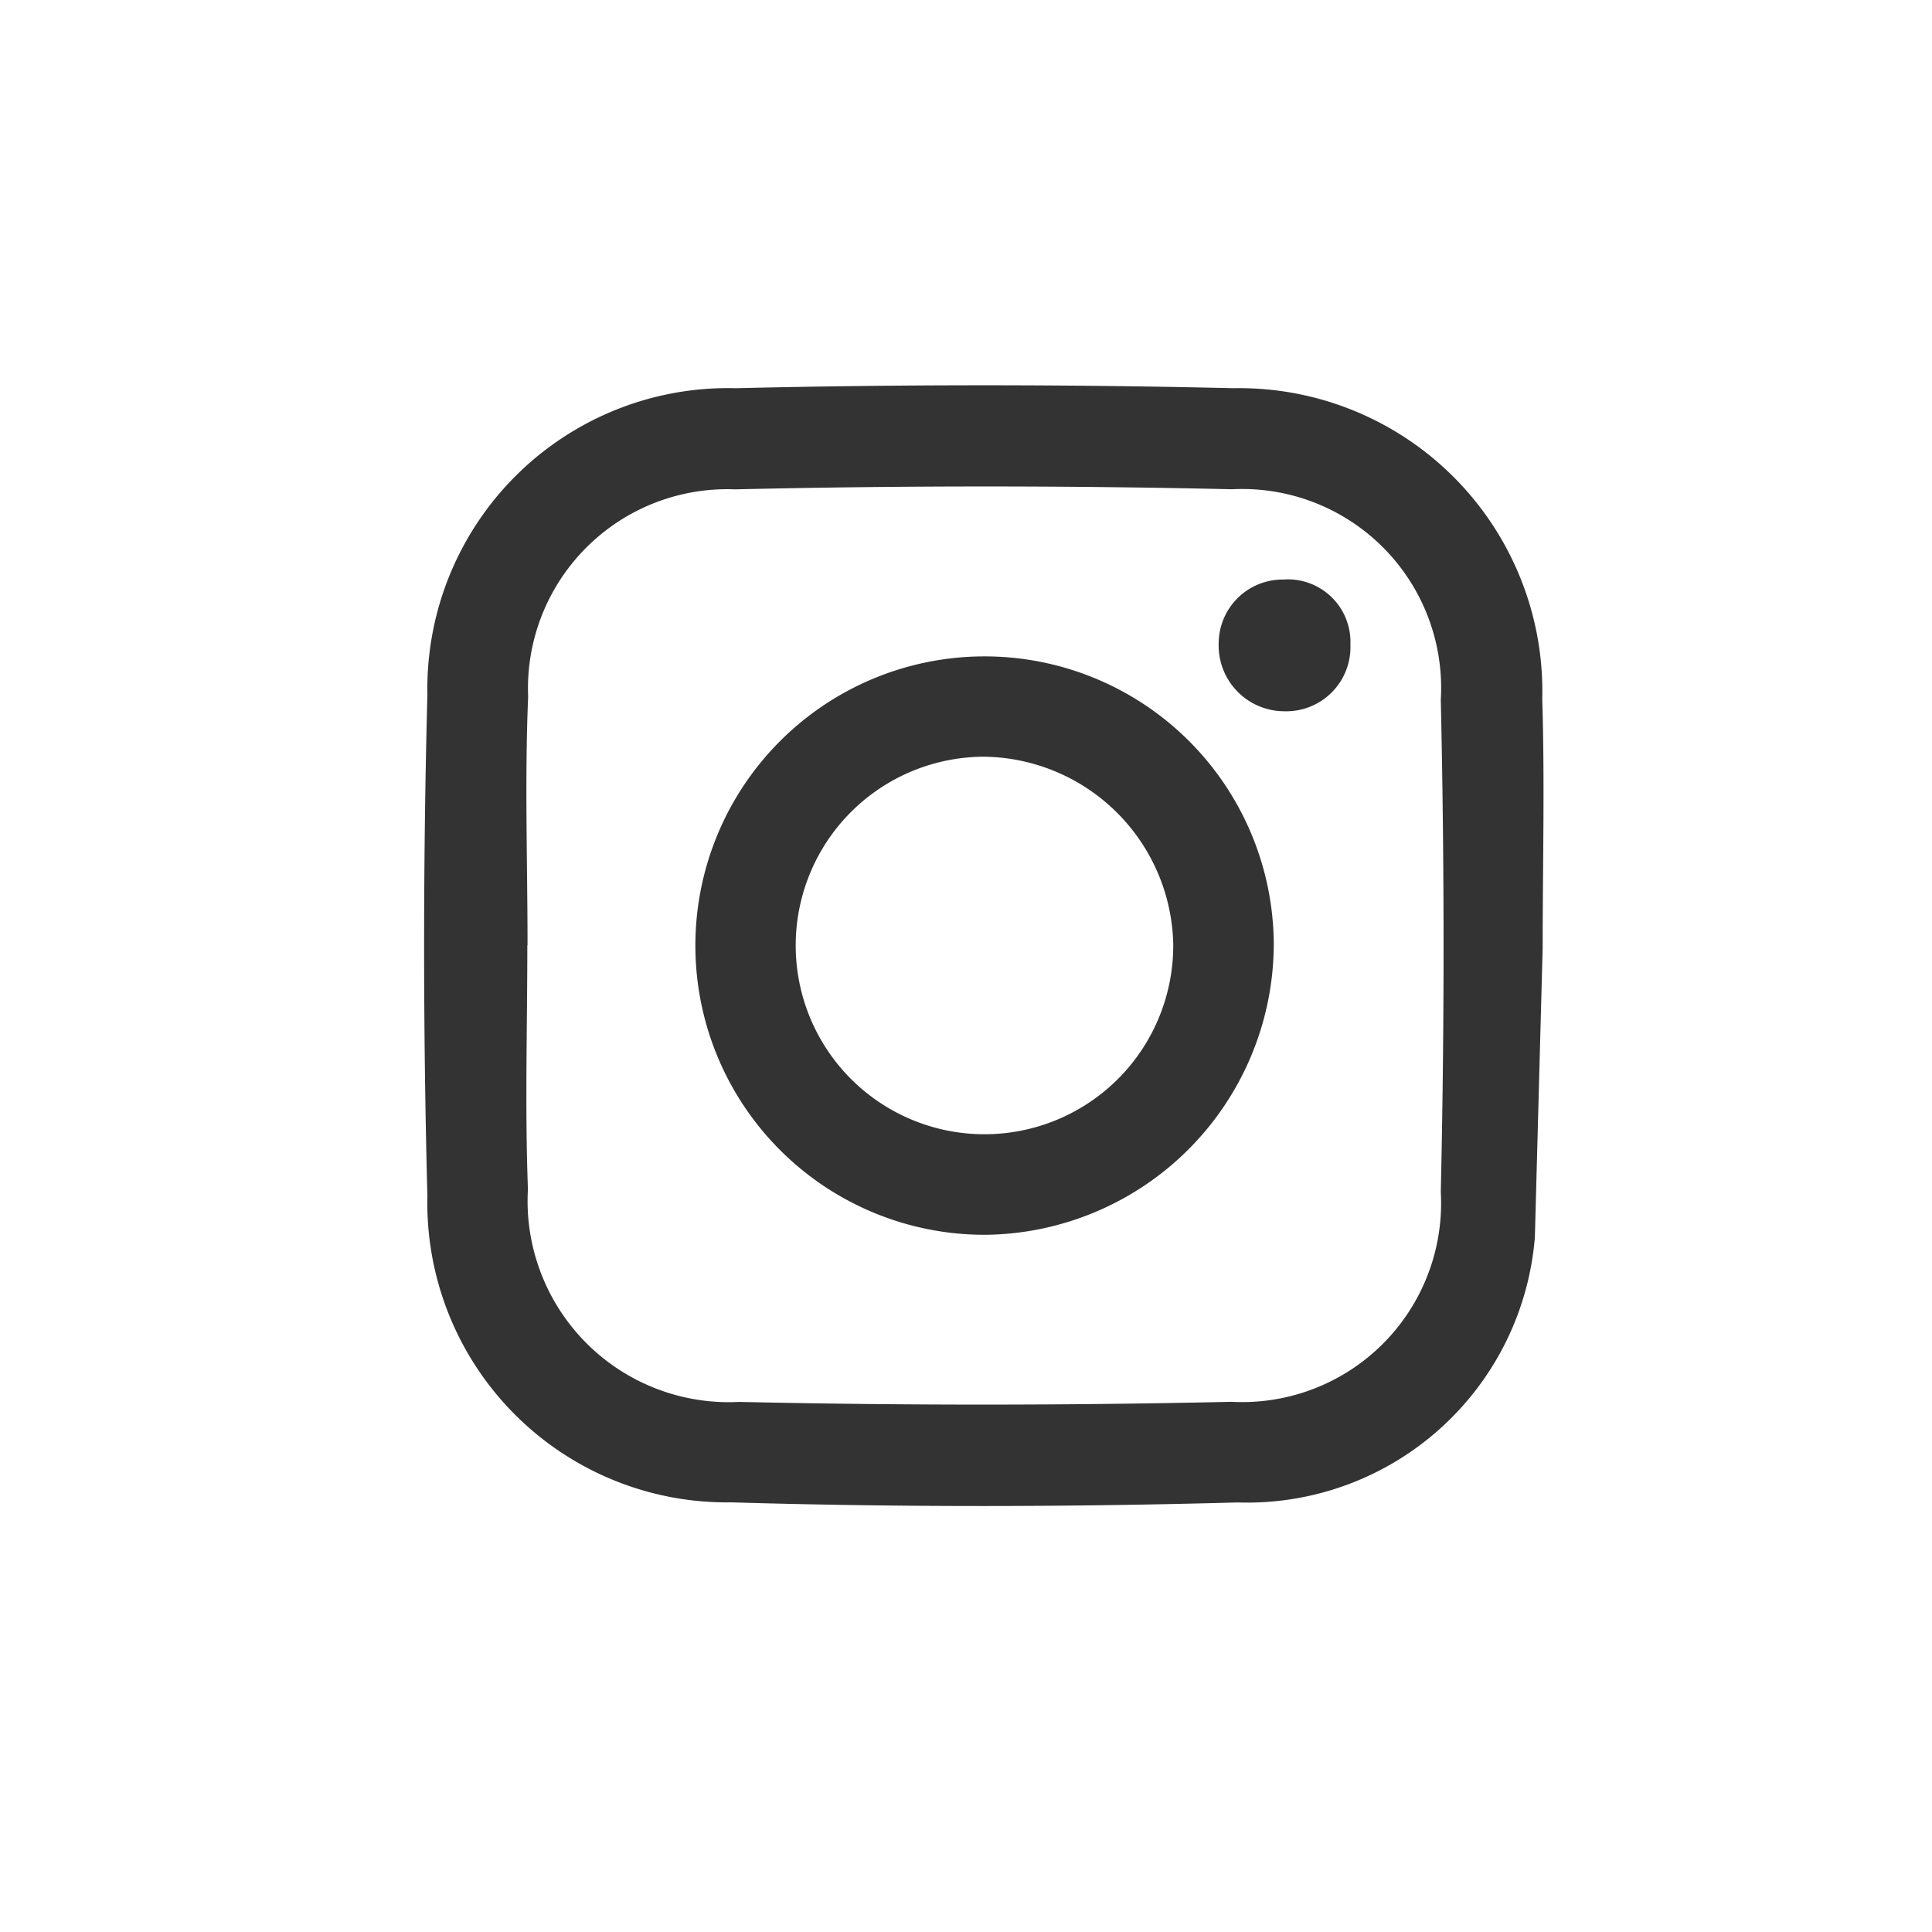
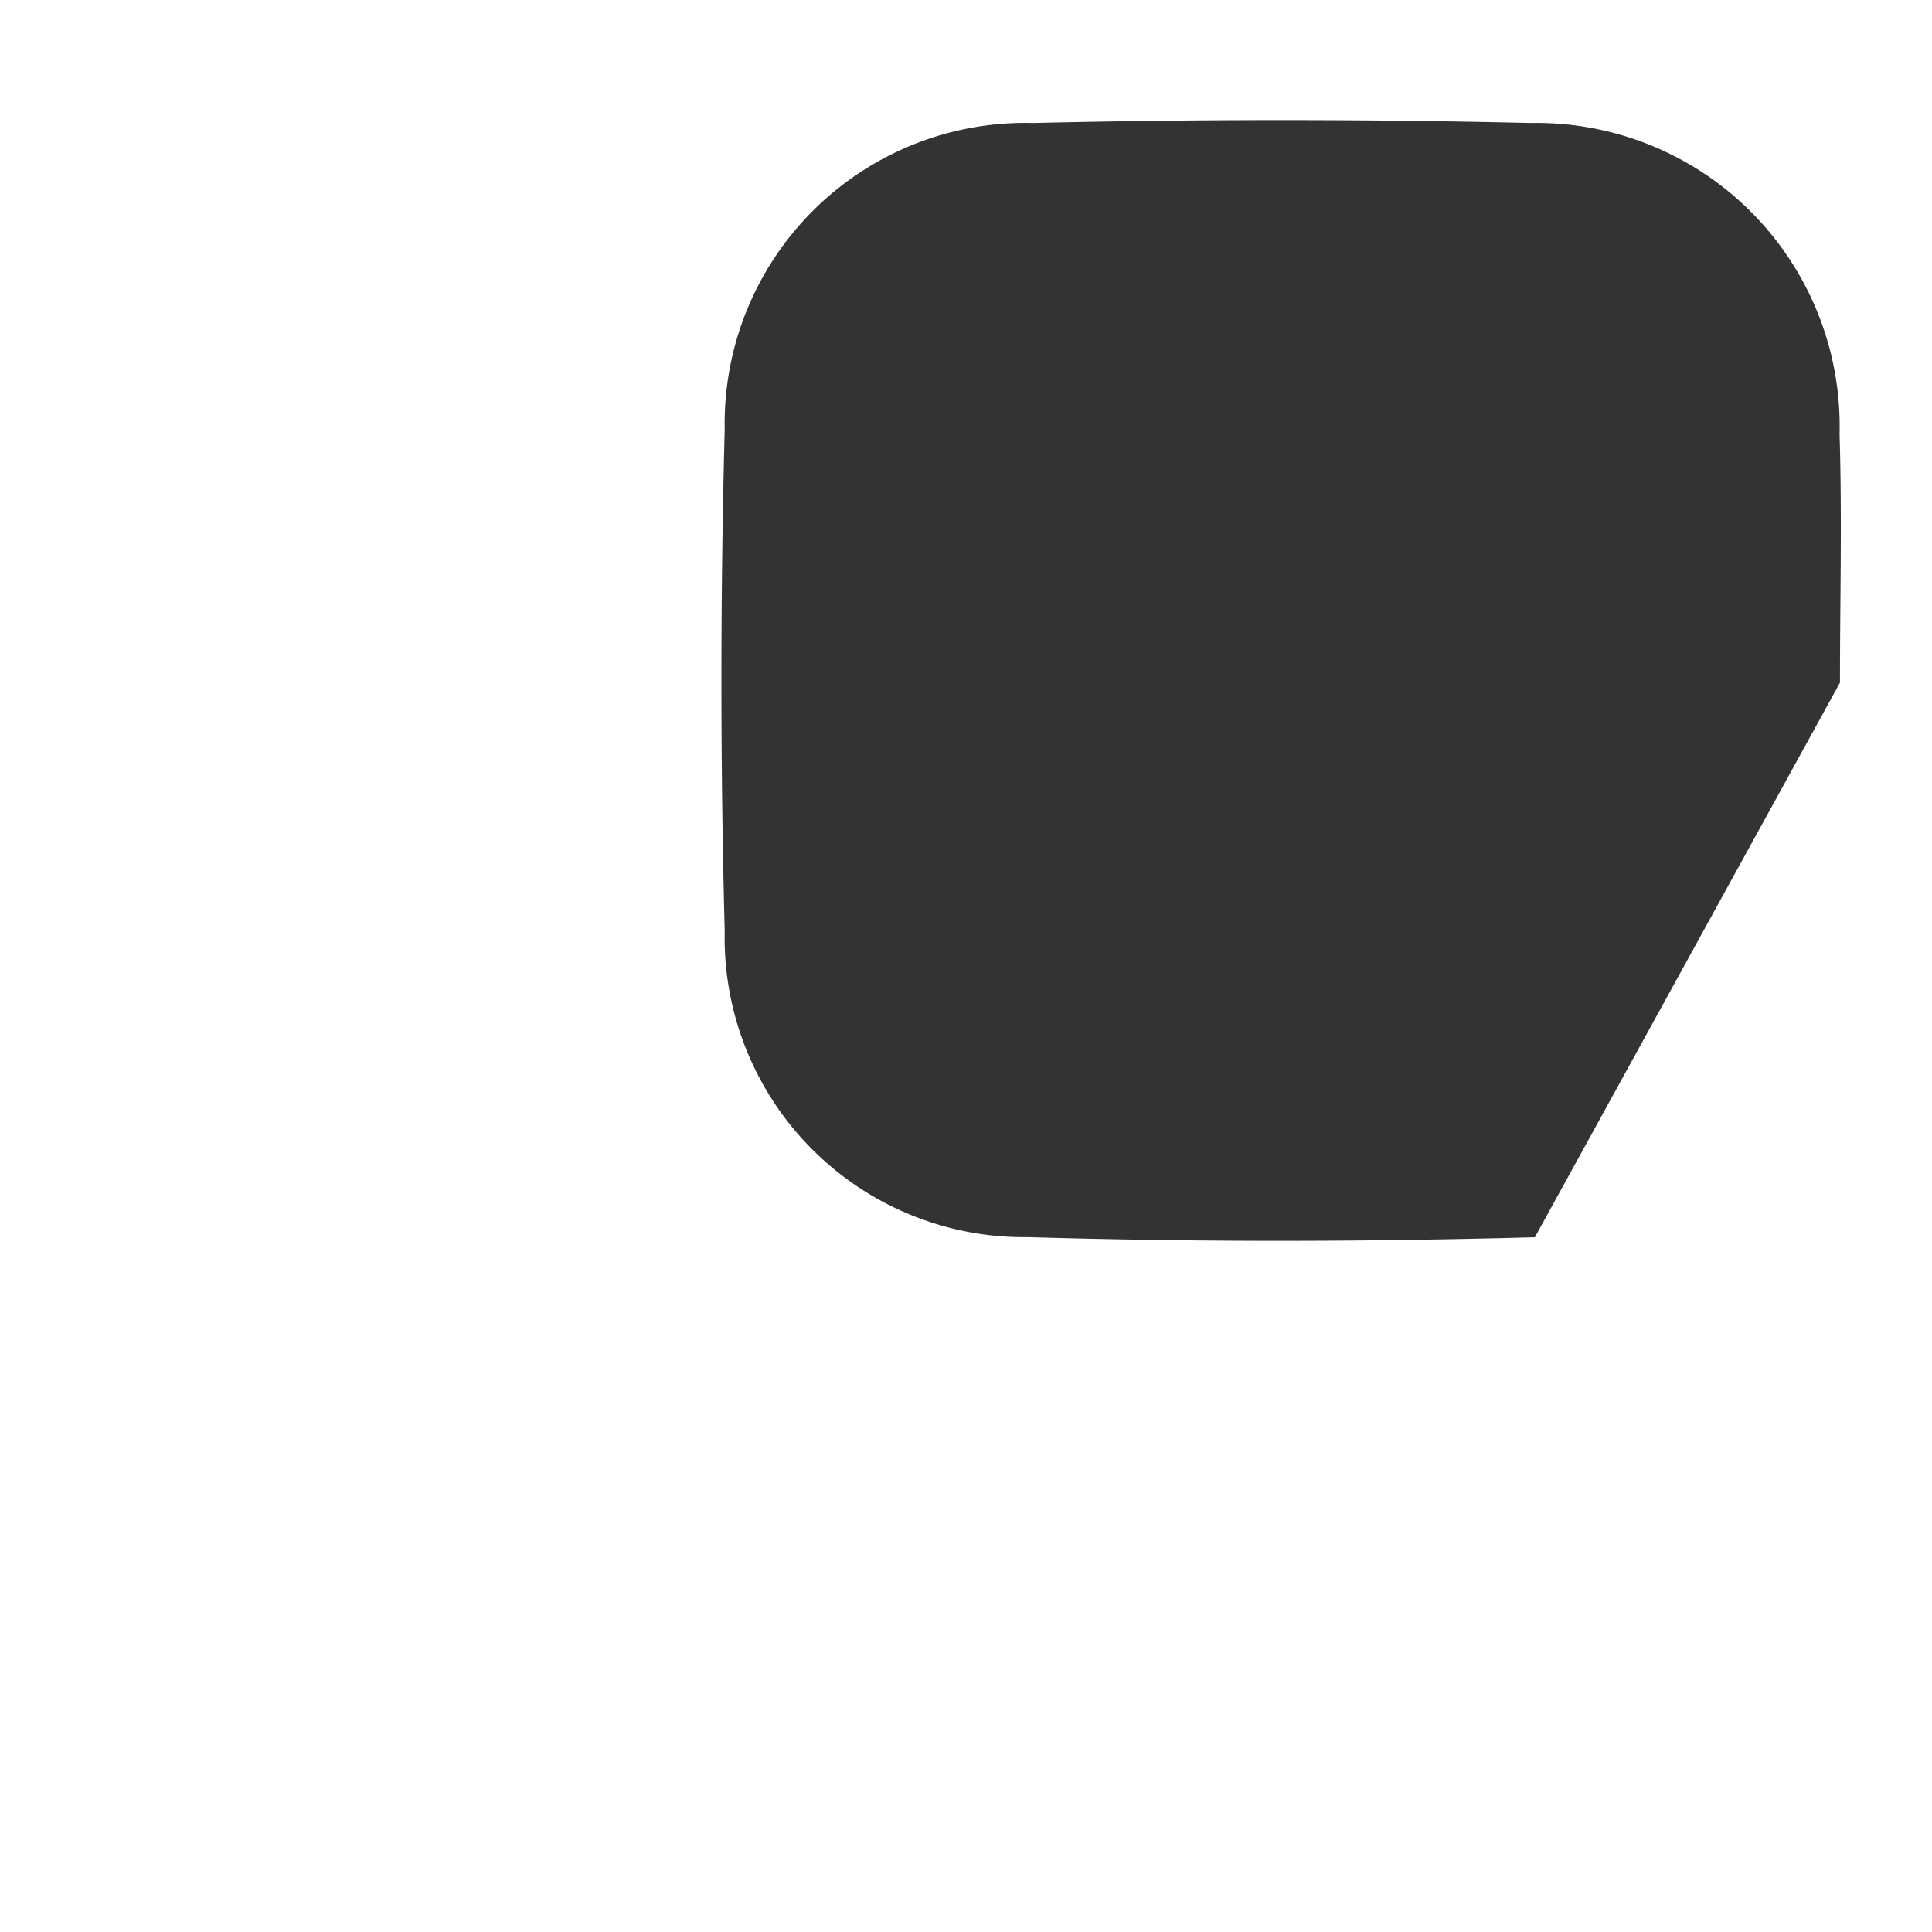
<svg xmlns="http://www.w3.org/2000/svg" viewBox="0 0 18.832 18.832">
  <rect x="0" y="0" width="18.832" height="18.832" fill="#333333" stroke="none" />
  <defs>
    <style>.cls-1{fill:#fff;}</style>
  </defs>
  <title>Asset 38IG</title>
  <g id="Layer_2" data-name="Layer 2">
    <g id="Home">
-       <path class="cls-1" d="M9.59,7.376A1.84,1.84,0,1,0,11.436,9.198,1.868,1.868,0,0,0,9.59,7.376Z" />
-       <path class="cls-1" d="M12.01,4.769q-2.421-.055-4.844.001A1.942,1.942,0,0,0,5.148,6.792c-.034.806-.006,1.615-.006,2.422l-.002-0c0,.792-.024,1.586.006,2.377A1.961,1.961,0,0,0,7.205,13.665q2.399.053,4.799-.001a1.939,1.939,0,0,0,2.04-2.045q.054-2.399 0-4.799A1.939,1.939,0,0,0,12.01,4.769ZM9.61,12.036a2.819,2.819,0,1,1,2.806-2.844A2.841,2.841,0,0,1,9.61,12.036Zm2.908-5.103a.641.641,0,0,1-.639-.663.624.624,0,0,1,.629-.621.61.61,0,0,1,.655.633A.626.626,0,0,1,12.518,6.933Z" />
-       <path class="cls-1" d="M0,0V18.832H18.832V0ZM14.961,12.06a2.814,2.814,0,0,1-2.898,2.585c-1.644.045-3.292.048-4.936-.001a2.919,2.919,0,0,1-2.961-2.984q-.064-2.444 0-4.891a2.931,2.931,0,0,1,3.008-2.985q2.422-.057,4.847 0a2.955,2.955,0,0,1,3.012,3.032c.025.807.004,1.616.004,2.423Z" />
+       <path class="cls-1" d="M0,0V18.832H18.832V0ZM14.961,12.06c-1.644.045-3.292.048-4.936-.001a2.919,2.919,0,0,1-2.961-2.984q-.064-2.444 0-4.891a2.931,2.931,0,0,1,3.008-2.985q2.422-.057,4.847 0a2.955,2.955,0,0,1,3.012,3.032c.025.807.004,1.616.004,2.423Z" />
    </g>
  </g>
</svg>